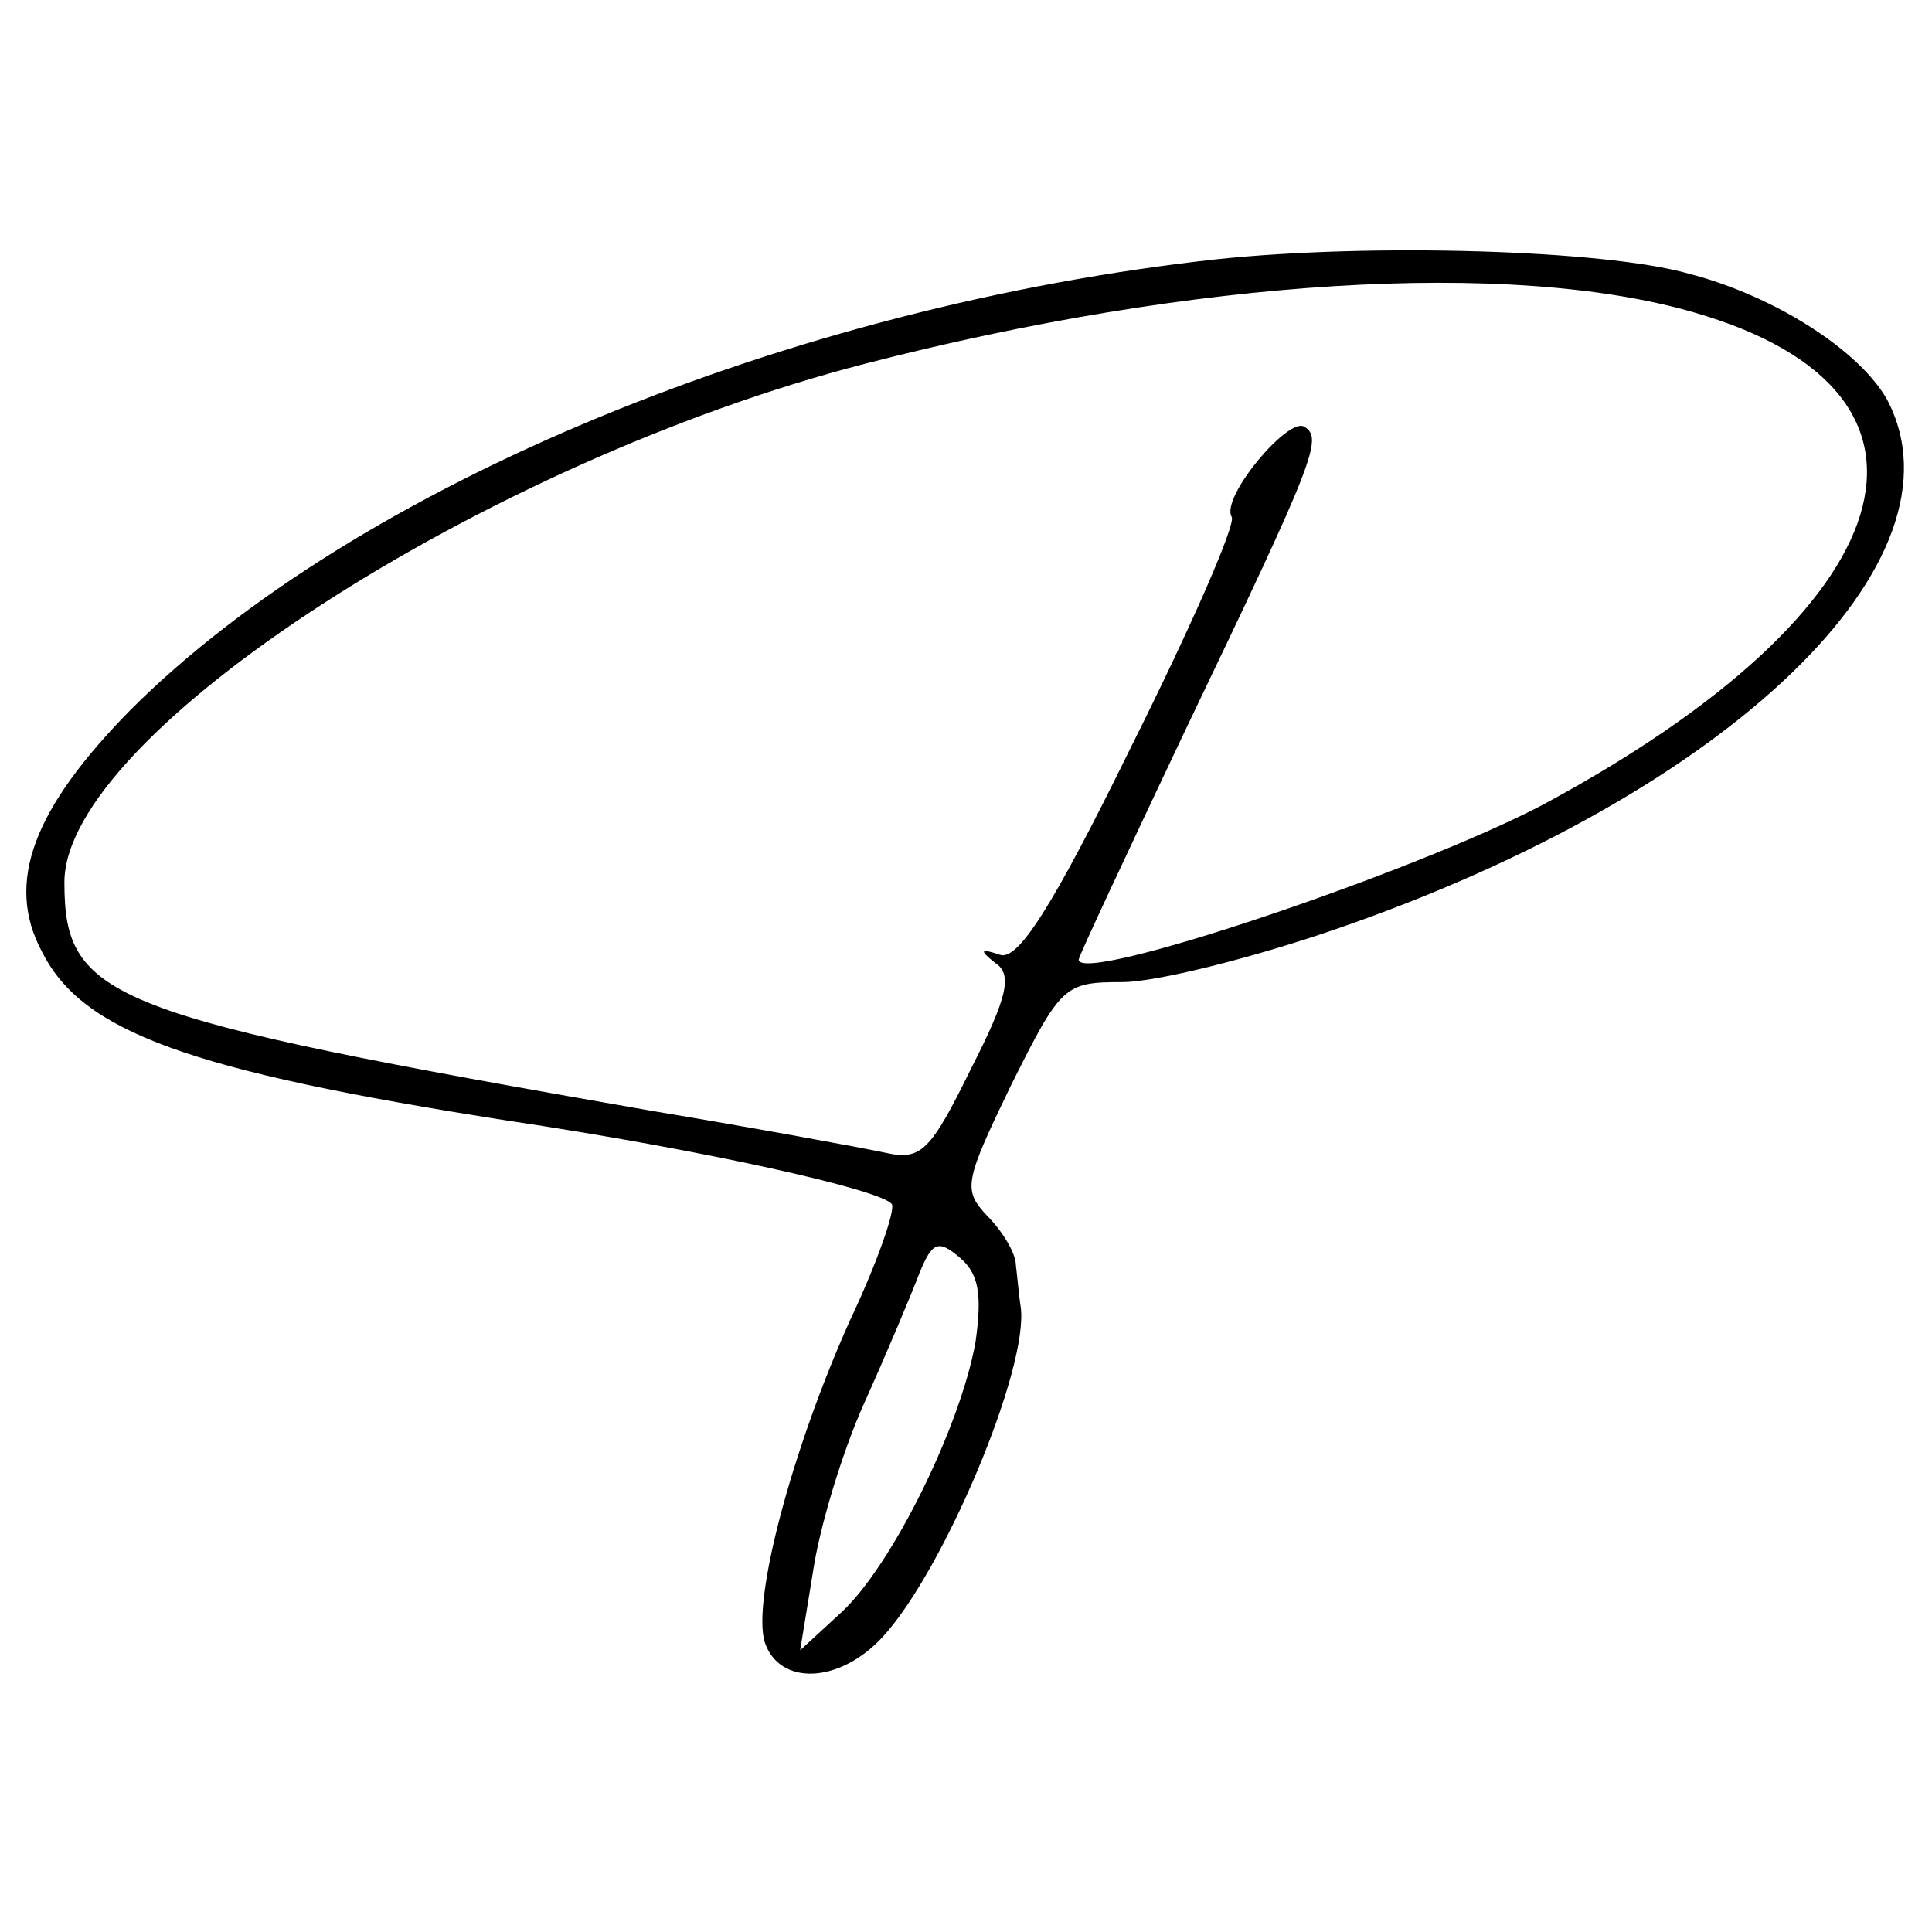
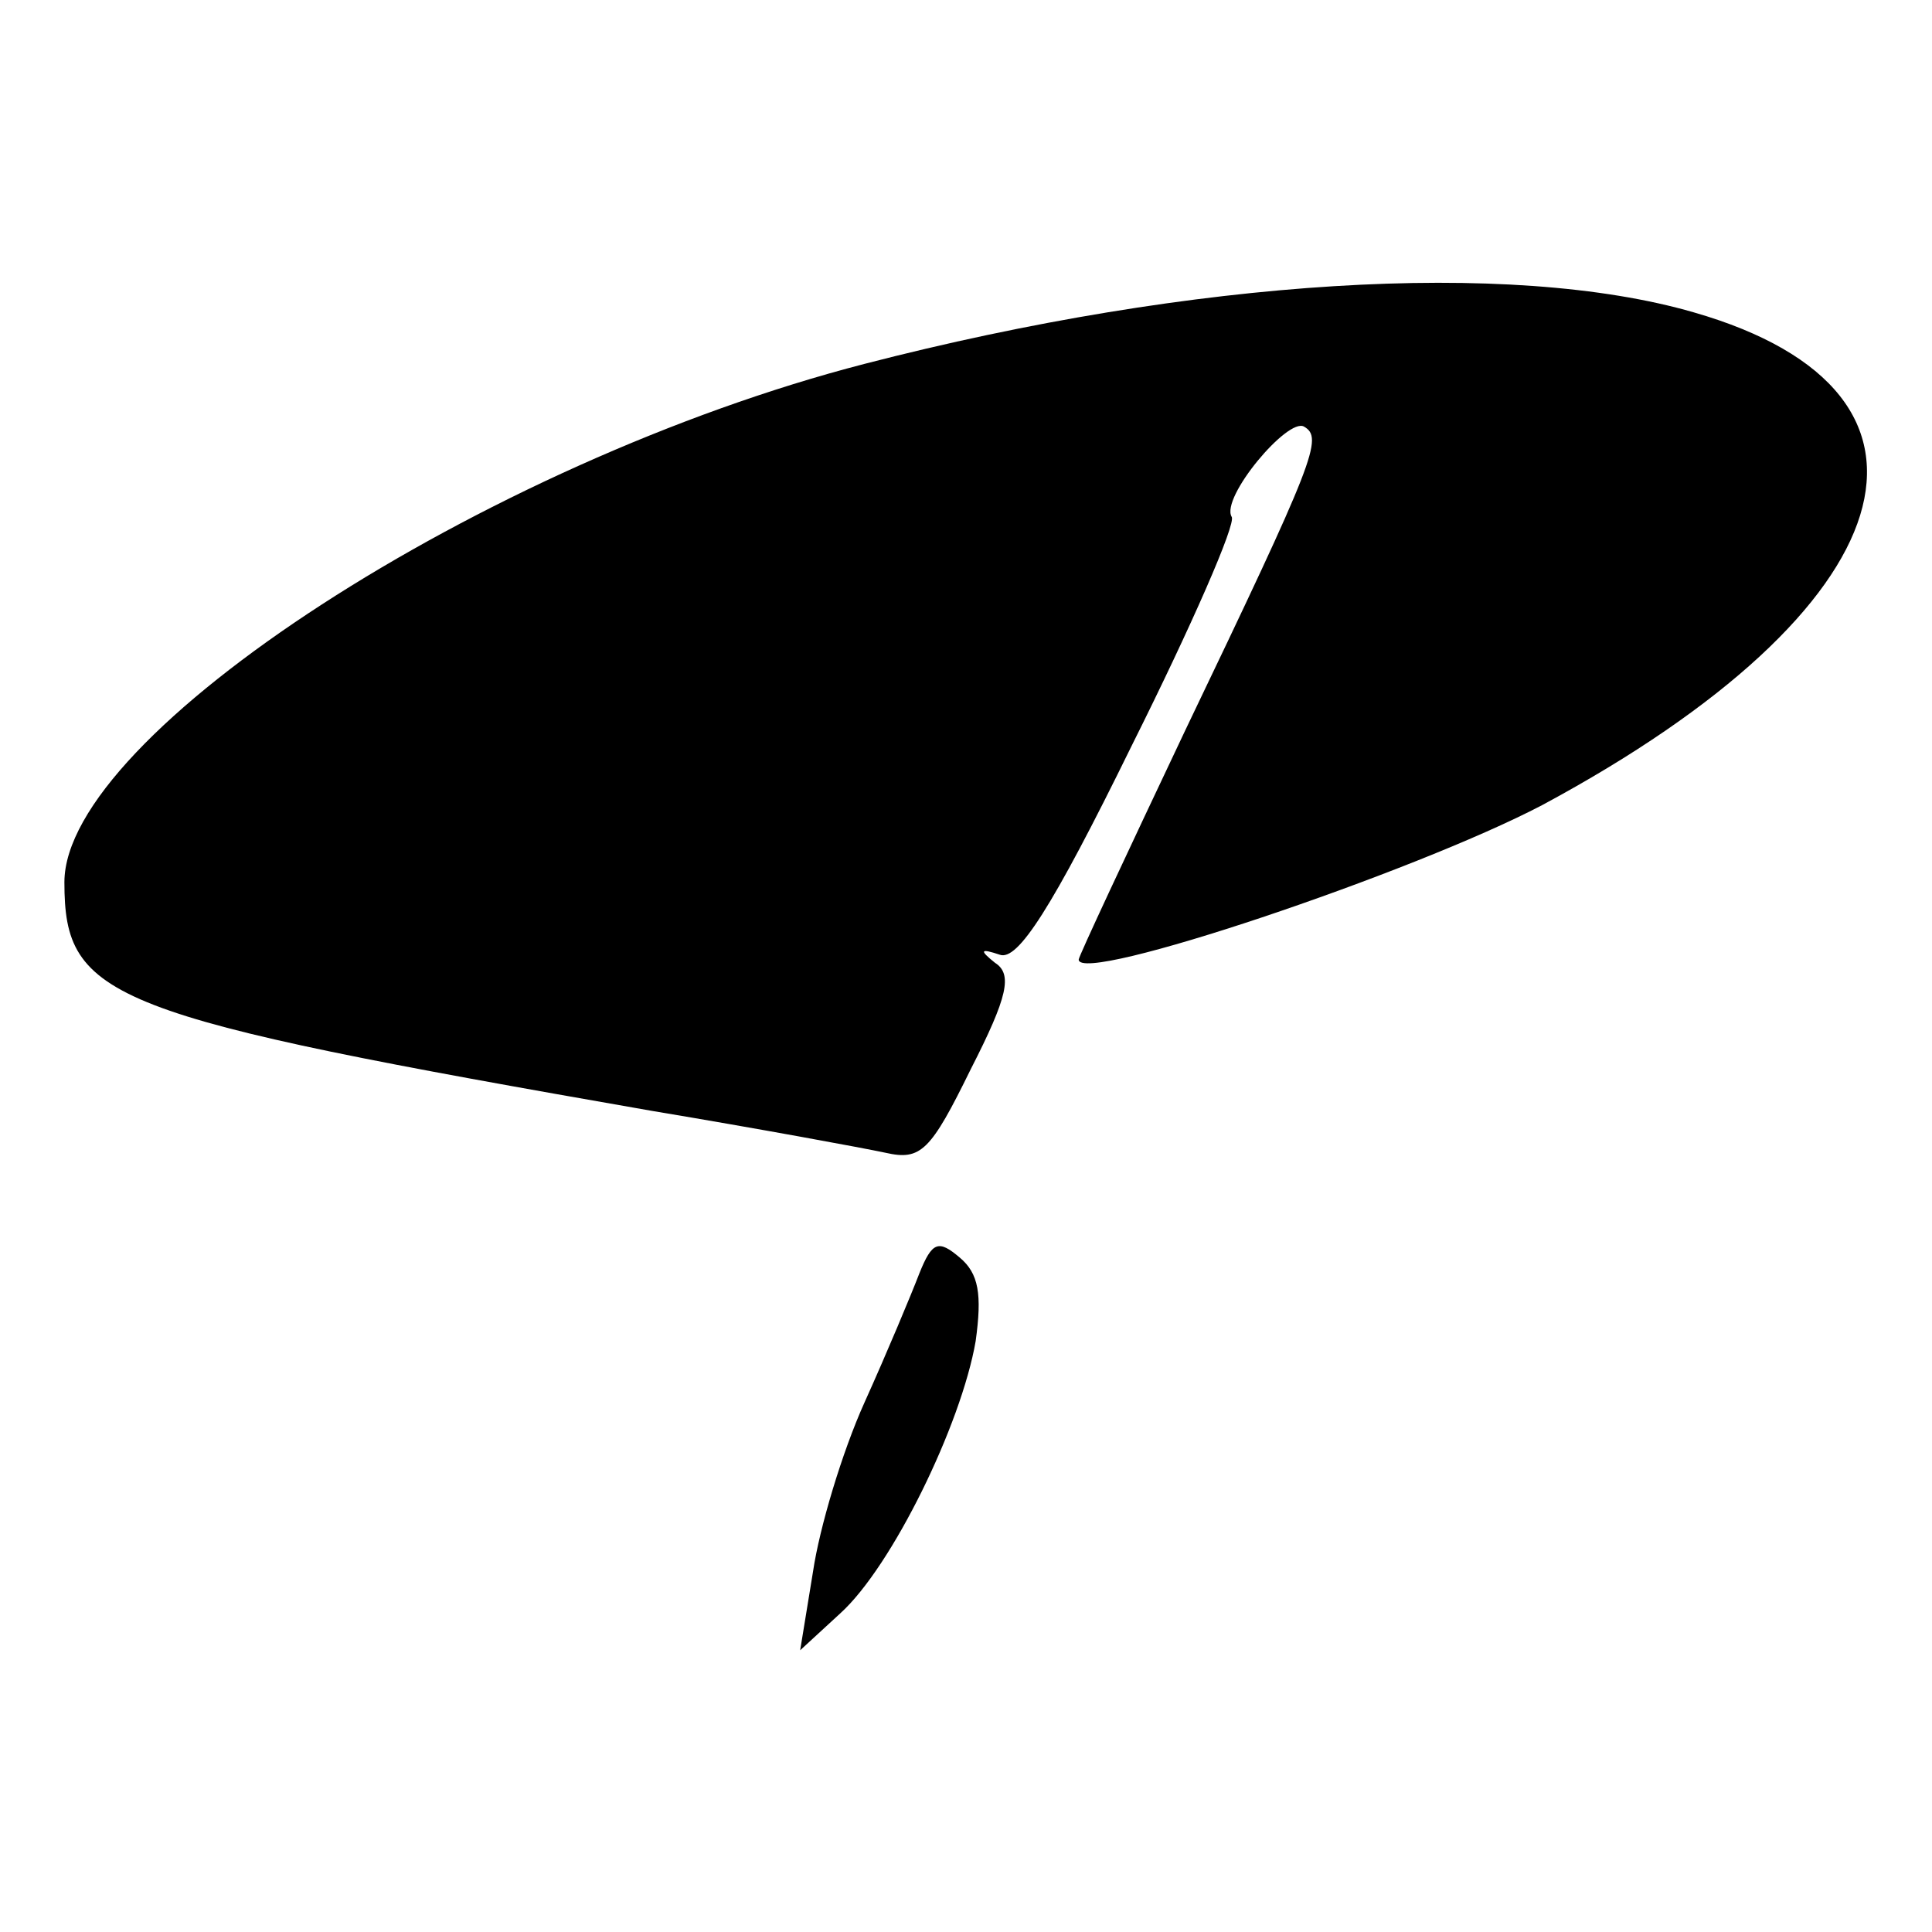
<svg xmlns="http://www.w3.org/2000/svg" version="1.0" width="120pt" height="120pt" viewBox="0 0 120 120" preserveAspectRatio="xMidYMid meet">
  <g transform="translate(0,120) scale(0.1,-0.1)" fill="#000000" stroke="none">
-     <path d="M756 1039 c-265 -29 -535 -140 -675 -280 -60 -61 -78 -107 -55 -150 25 -50 91 -74 289 -105 121 -18 233 -43 239 -52 2 -4 -9 -36 -26 -72 -36 -80 -61 -174 -53 -200 9 -27 46 -26 73 3 38 41 91 167 86 205 -1 6 -2 18 -3 26 0 8 -9 22 -18 31 -15 16 -14 21 15 81 31 62 33 64 69 64 21 0 81 15 133 33 244 84 395 229 342 329 -17 30 -69 64 -123 78 -53 15 -198 19 -293 9z m296 -33 c174 -50 133 -184 -94 -306 -80 -42 -288 -112 -288 -96 0 2 30 66 66 142 81 169 86 182 74 189 -10 6 -52 -44 -45 -56 3 -4 -25 -68 -62 -142 -50 -102 -71 -134 -82 -130 -12 4 -13 3 -3 -5 11 -7 8 -21 -15 -66 -25 -51 -31 -57 -53 -52 -14 3 -79 15 -145 26 -338 59 -365 69 -365 142 0 92 261 261 497 322 205 53 401 65 515 32z m-446 -639 c-9 -52 -52 -140 -84 -169 l-25 -23 8 49 c4 27 18 74 32 105 14 31 29 67 34 80 8 20 12 21 25 10 12 -10 14 -23 10 -52z" />
+     <path d="M756 1039 z m296 -33 c174 -50 133 -184 -94 -306 -80 -42 -288 -112 -288 -96 0 2 30 66 66 142 81 169 86 182 74 189 -10 6 -52 -44 -45 -56 3 -4 -25 -68 -62 -142 -50 -102 -71 -134 -82 -130 -12 4 -13 3 -3 -5 11 -7 8 -21 -15 -66 -25 -51 -31 -57 -53 -52 -14 3 -79 15 -145 26 -338 59 -365 69 -365 142 0 92 261 261 497 322 205 53 401 65 515 32z m-446 -639 c-9 -52 -52 -140 -84 -169 l-25 -23 8 49 c4 27 18 74 32 105 14 31 29 67 34 80 8 20 12 21 25 10 12 -10 14 -23 10 -52z" />
  </g>
</svg>